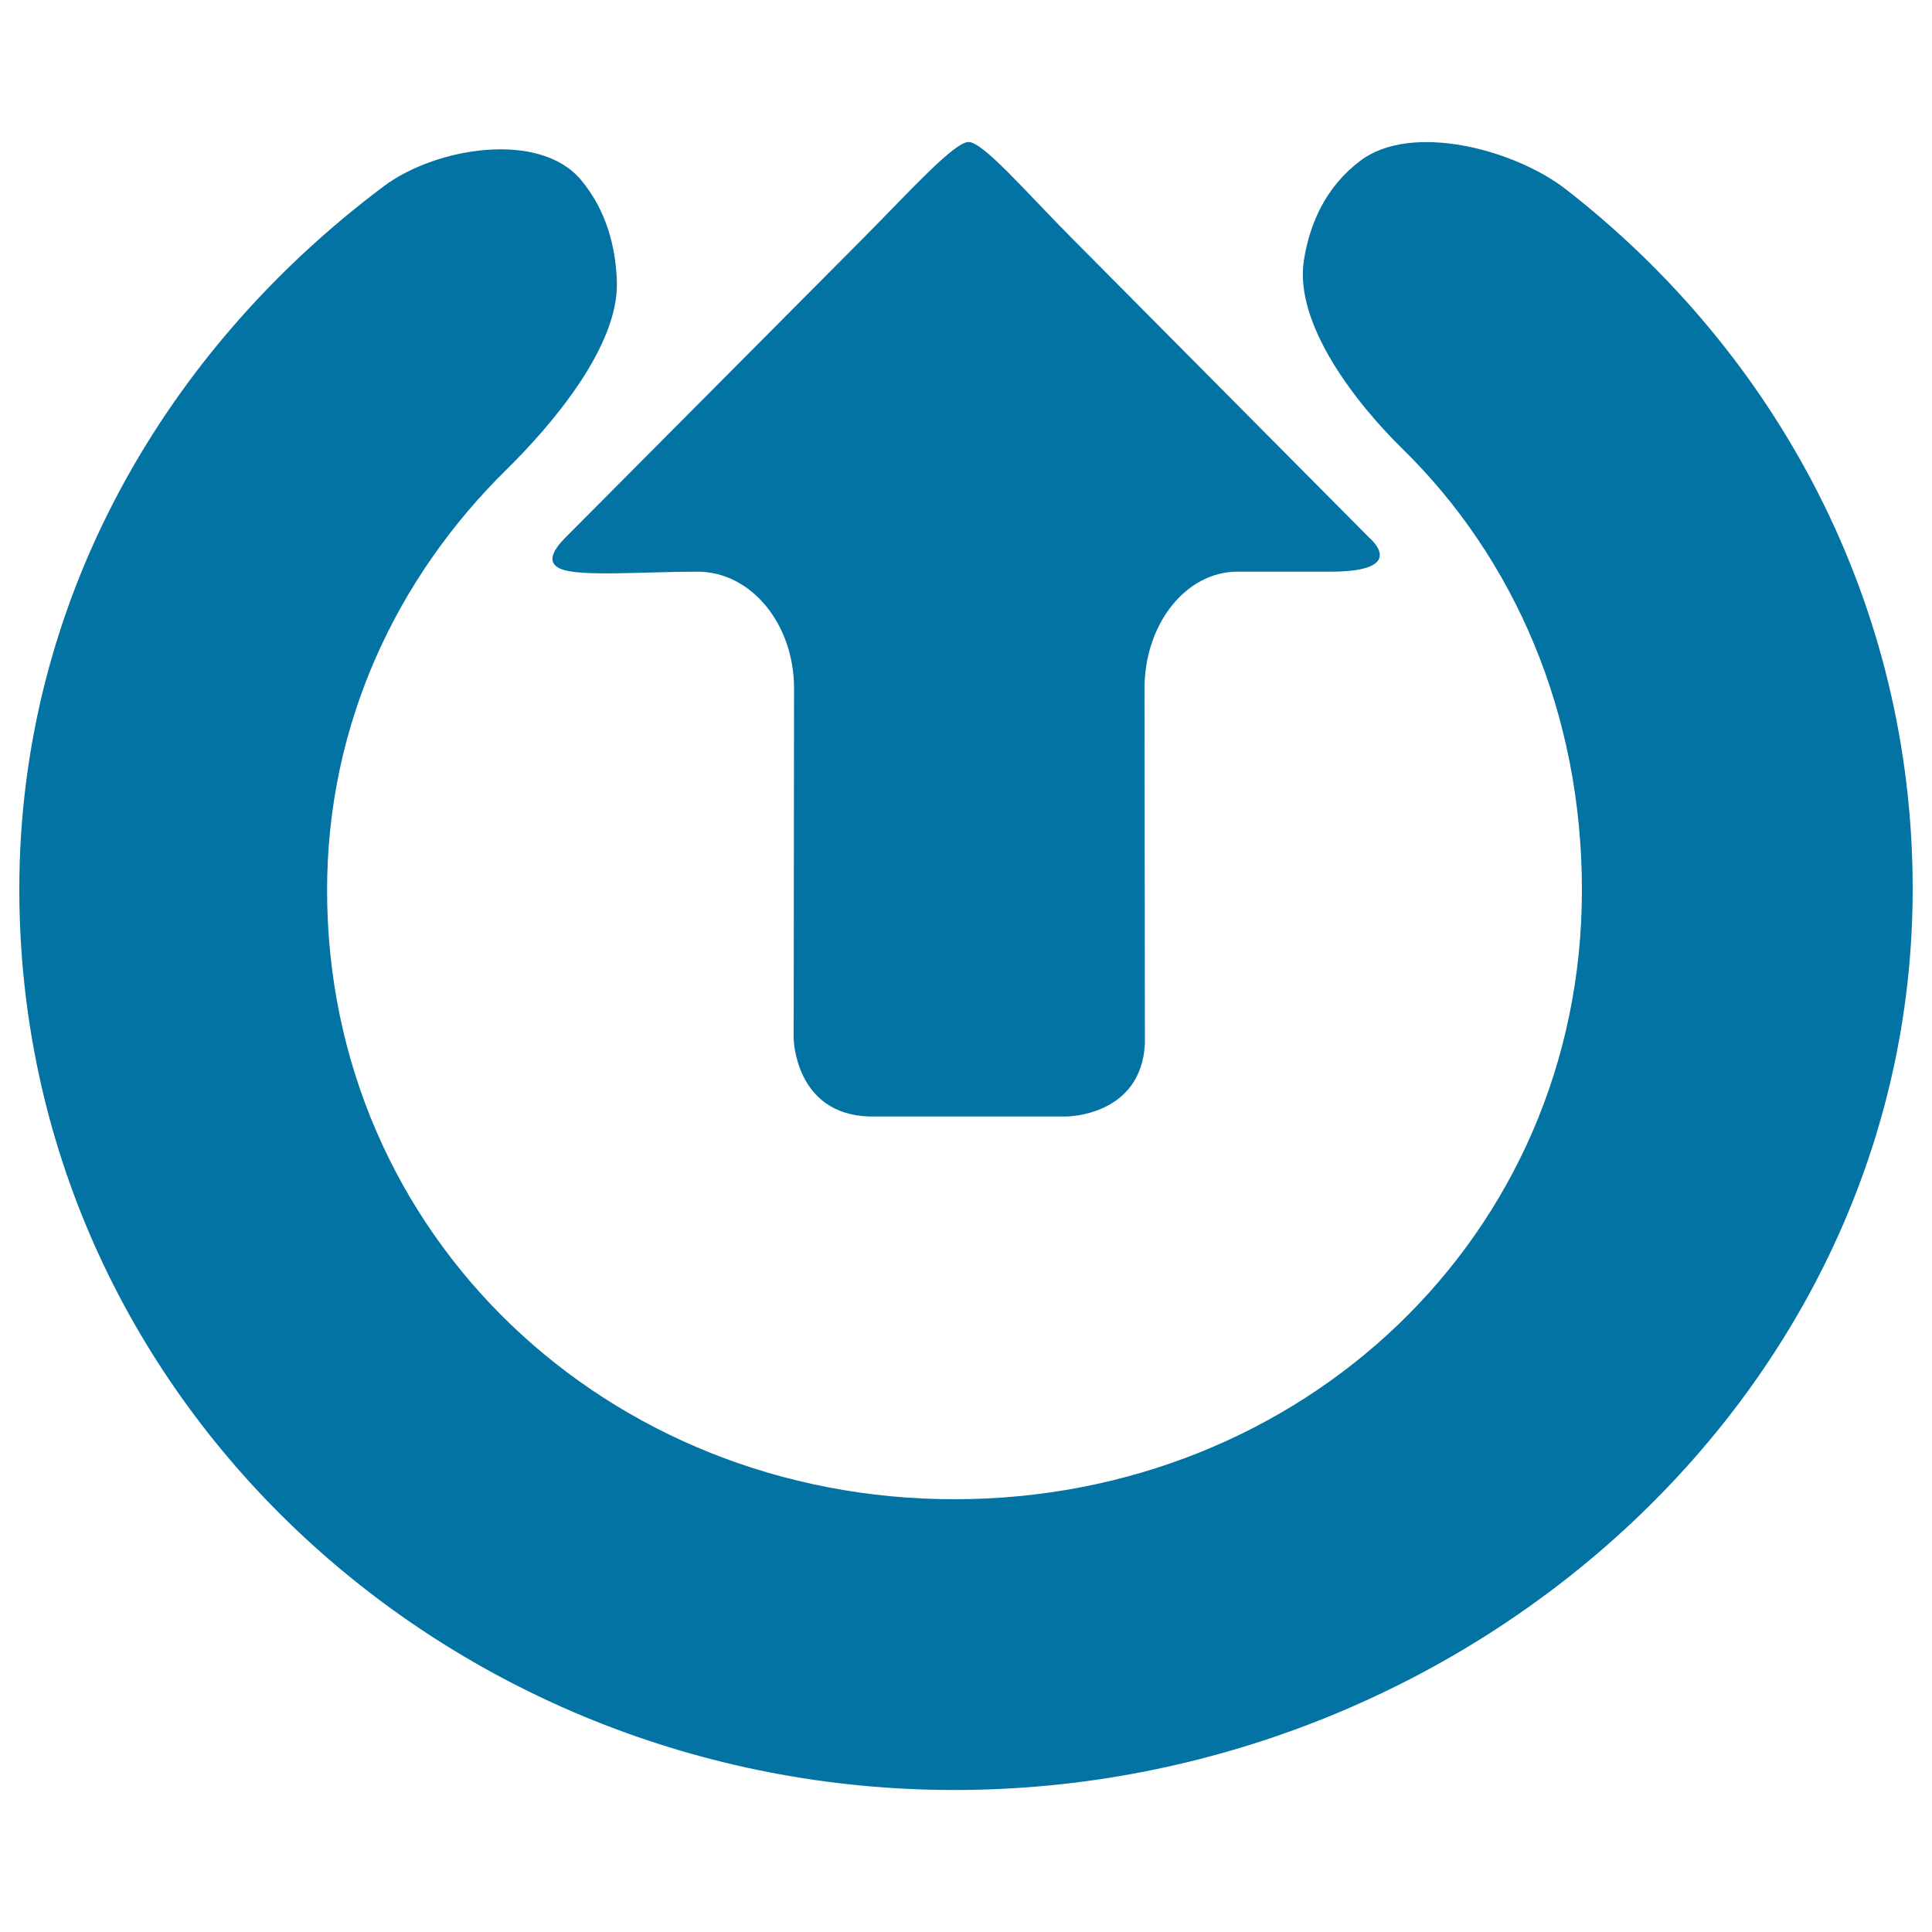
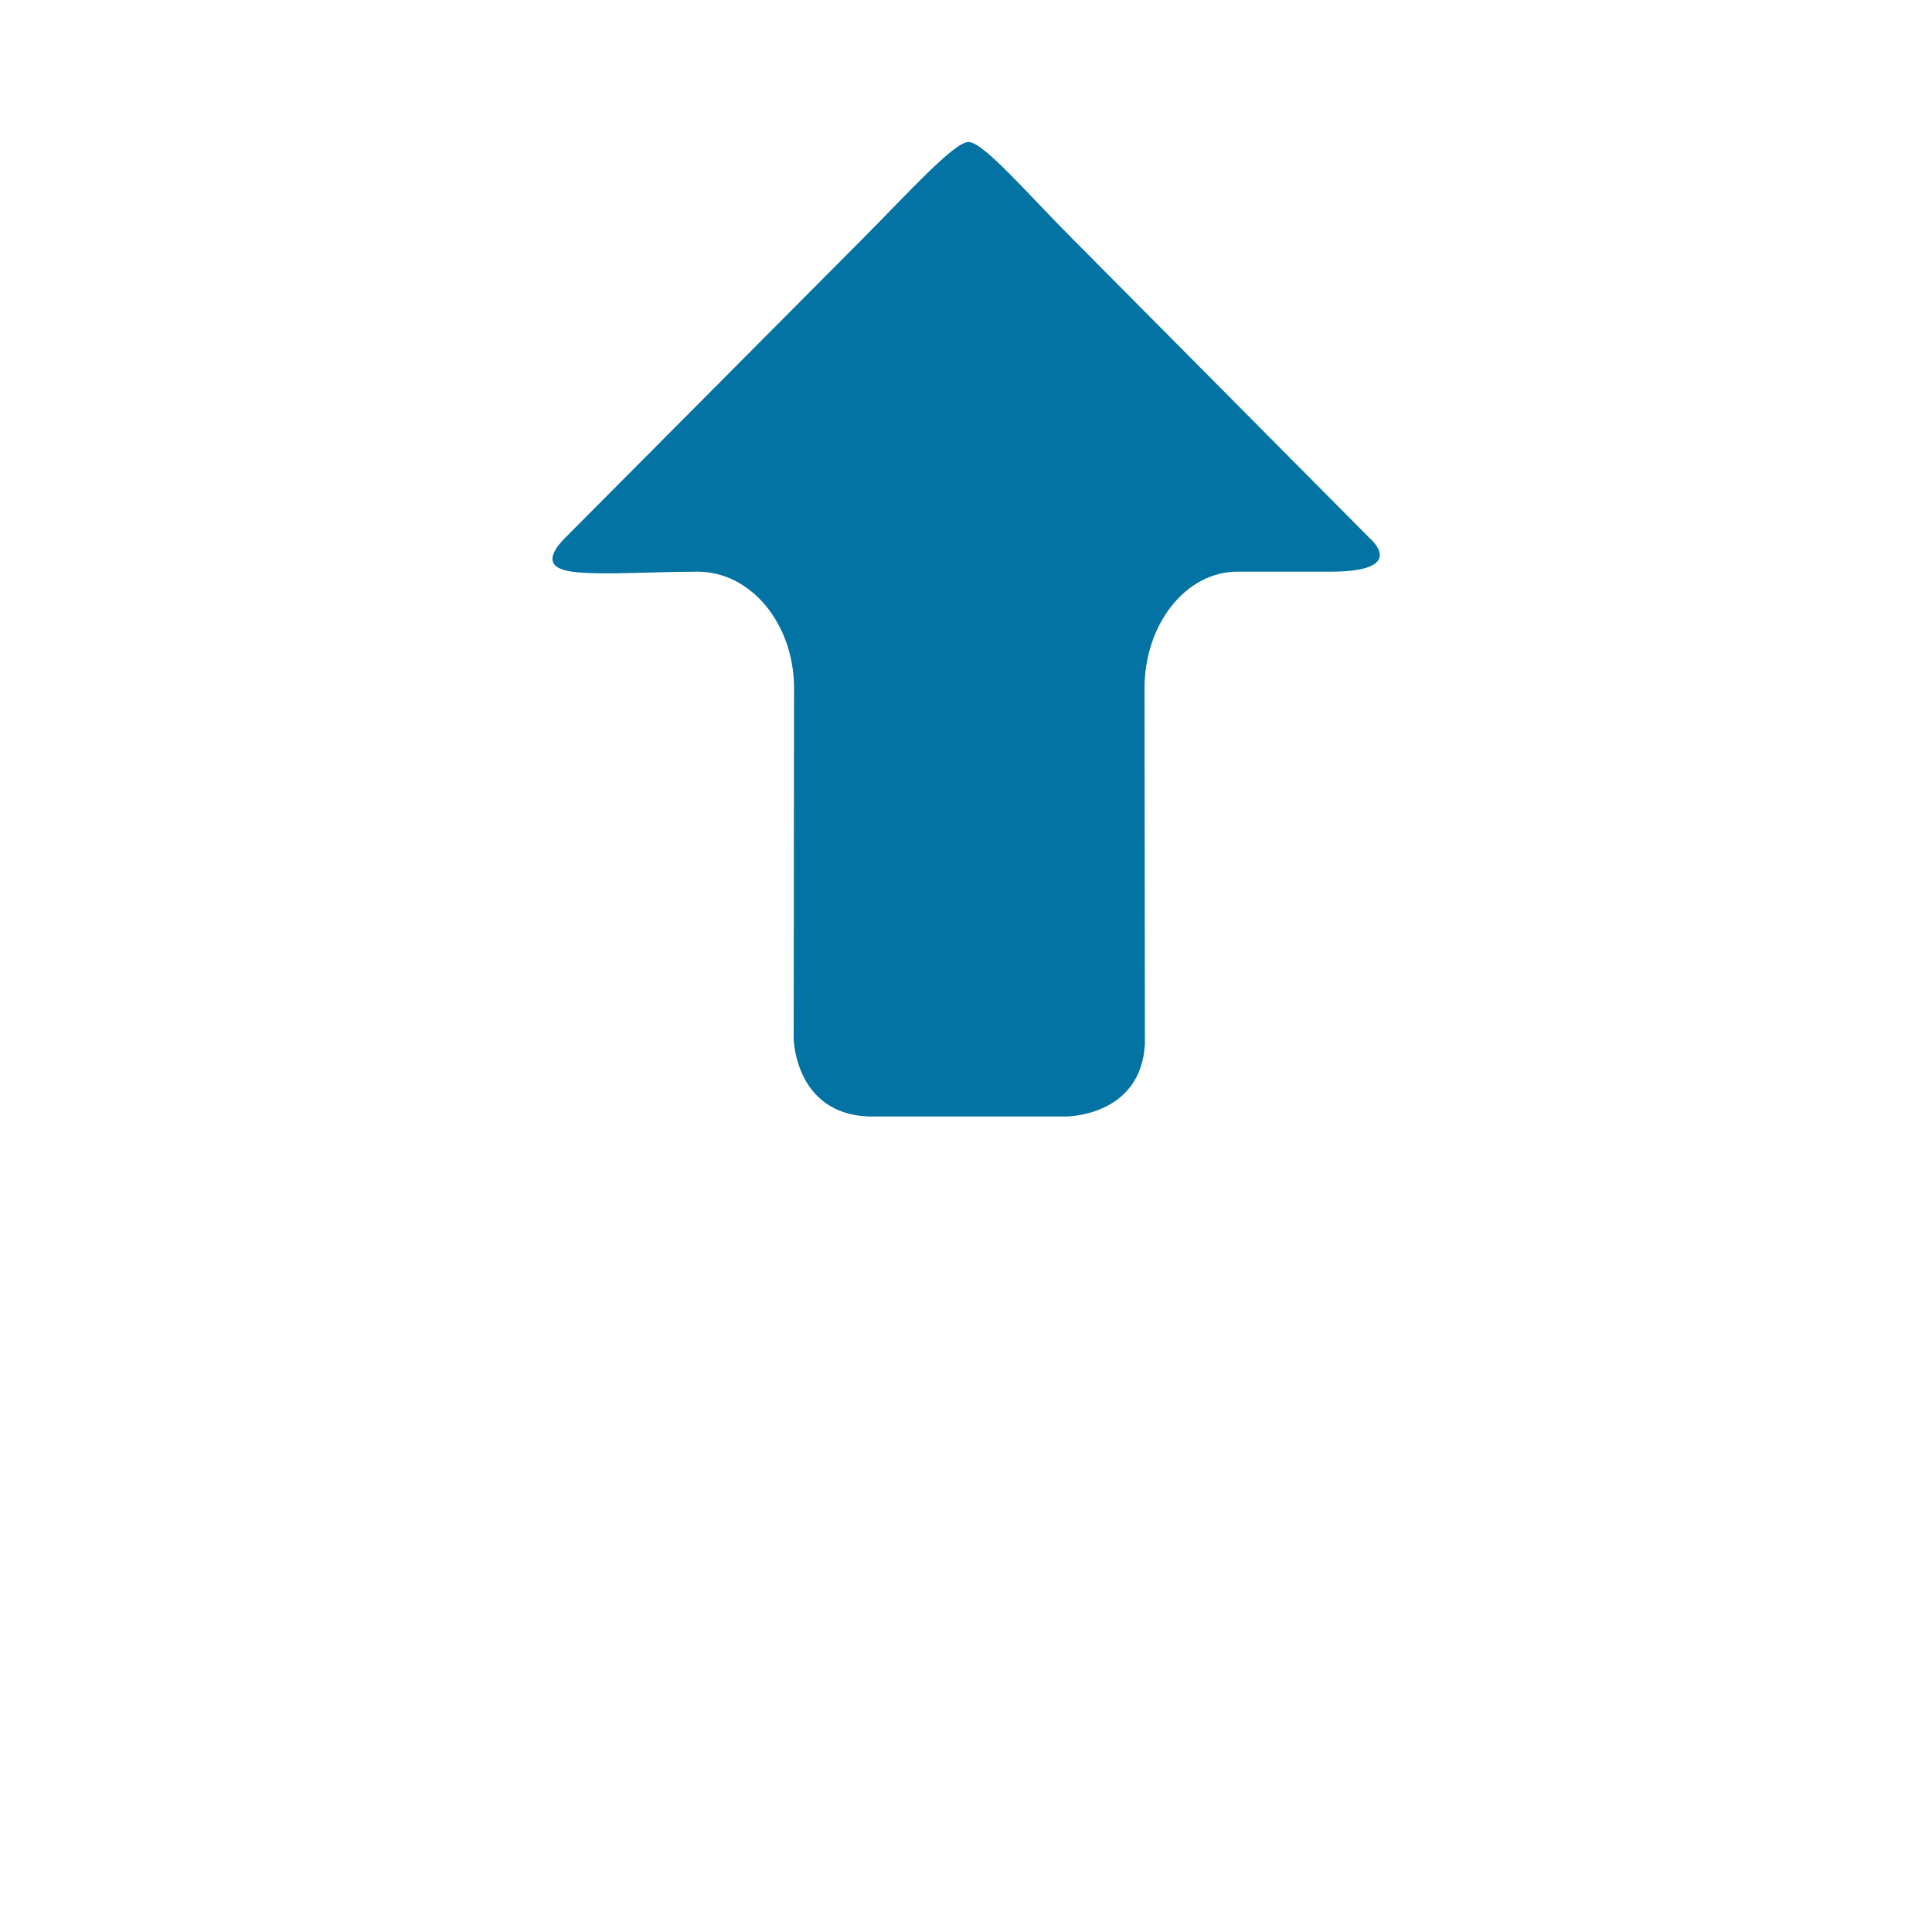
<svg xmlns="http://www.w3.org/2000/svg" viewBox="0 0 1000 1000" style="fill:#0273a2">
  <title>Circular Upload Sign SVG icon</title>
  <g>
    <path d="M290.9,294.7c-5.6-2-8-6.4,1.2-15.9L447,123.1c23.5-23.7,46.6-49.3,54.2-49.6c7.6-0.2,30.2,26.3,53.8,50l153.8,154.9c0,0,21.1,17.5-20.3,17.5c0,0-21.5,0-48.1,0c-26.5,0-48,27-48,60.4l0.2,183.9c-1.9,37.7-40.7,37.7-40.7,37.7l-102.1,0c-38.4-1.3-39-40.3-39-40.3l0.2-181.3c0-33.4-22.3-60.4-49.9-60.4C333.3,295.9,301.4,298.5,290.9,294.7z" />
-     <path d="M10,460.2C10,310.9,85.5,181,198.8,96.3c26.7-20,80.3-28.8,101.8-3.3c13.3,15.8,18.1,34.8,18.7,52.8c1,33.4-33.5,74-57.3,97.4c-56.8,55.9-92.7,131.8-92.7,217.5c0,179.3,145.4,315.3,324.7,315.3c179.4,0,324.8-135.9,324.8-315.3c0-91.4-34.9-171.6-92.9-228.4c-23.9-23.4-56.2-64.6-51-97.6c3-19,11.2-37.9,29.2-51.5c26.6-20.1,80-5.7,106.3,14.7C919.2,182.5,990,311.8,990,460.1c0,262.8-233,466.4-495.9,466.4C231.3,926.6,10,723,10,460.2z" />
  </g>
</svg>